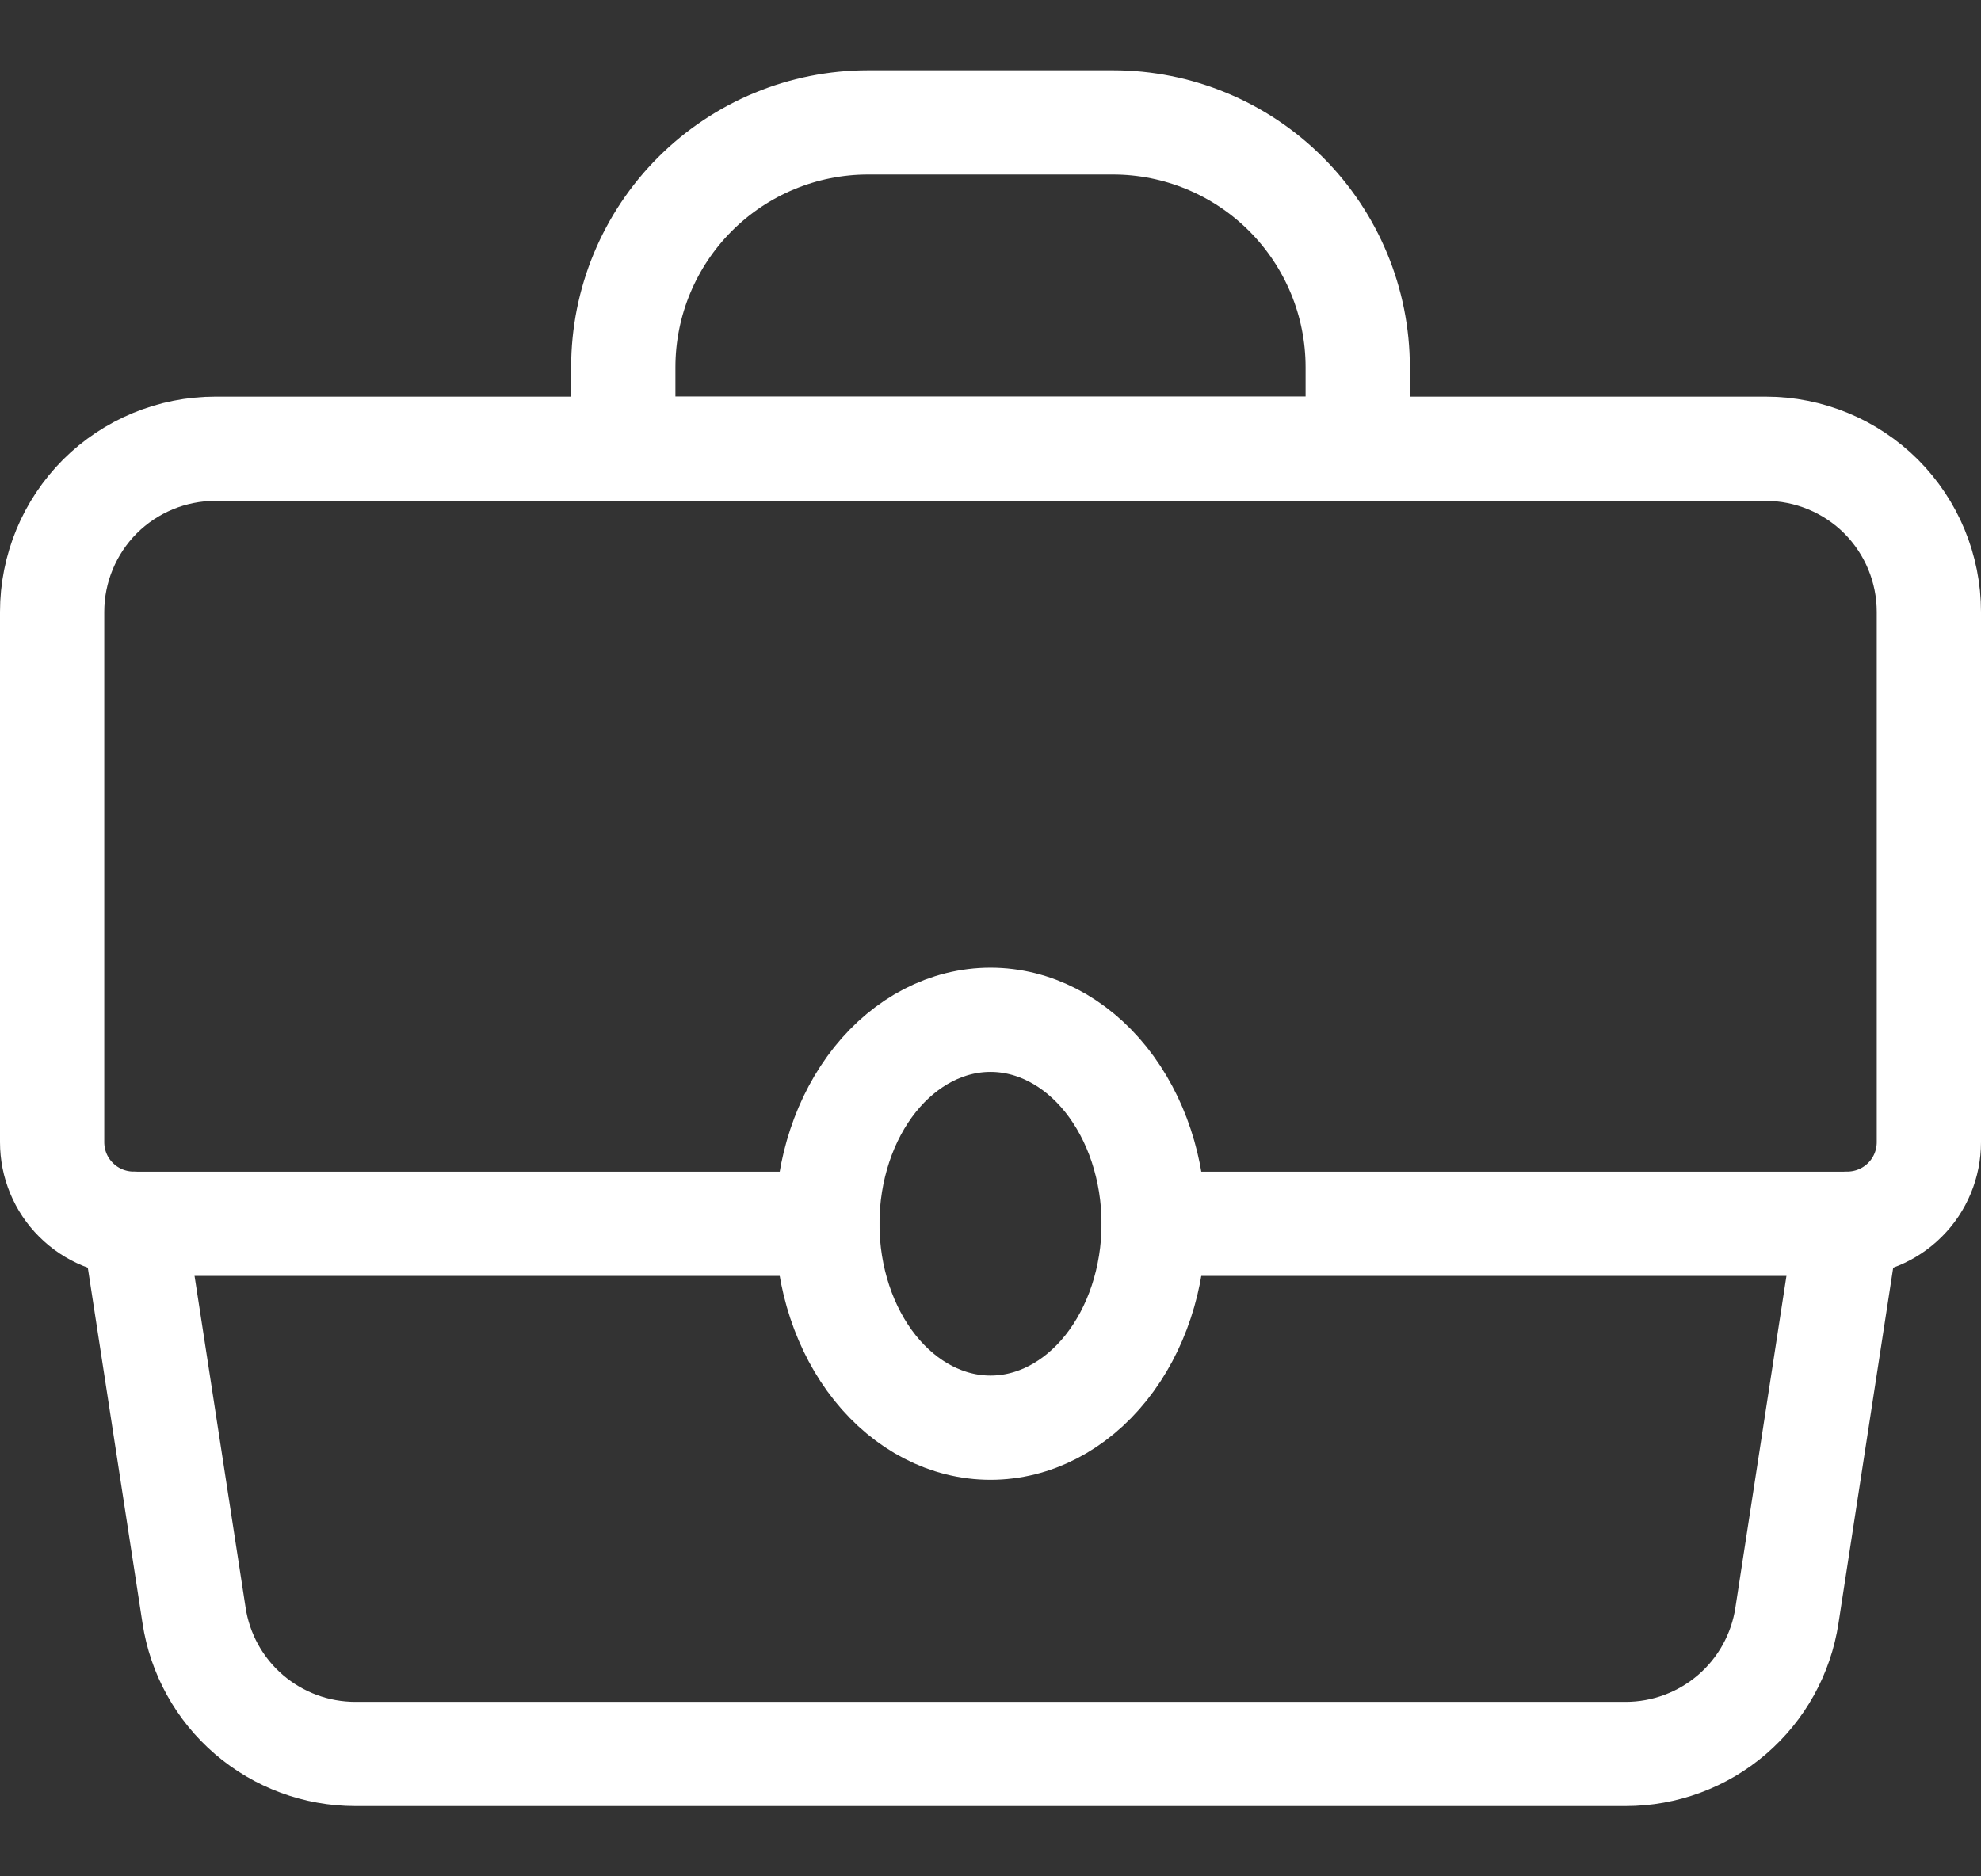
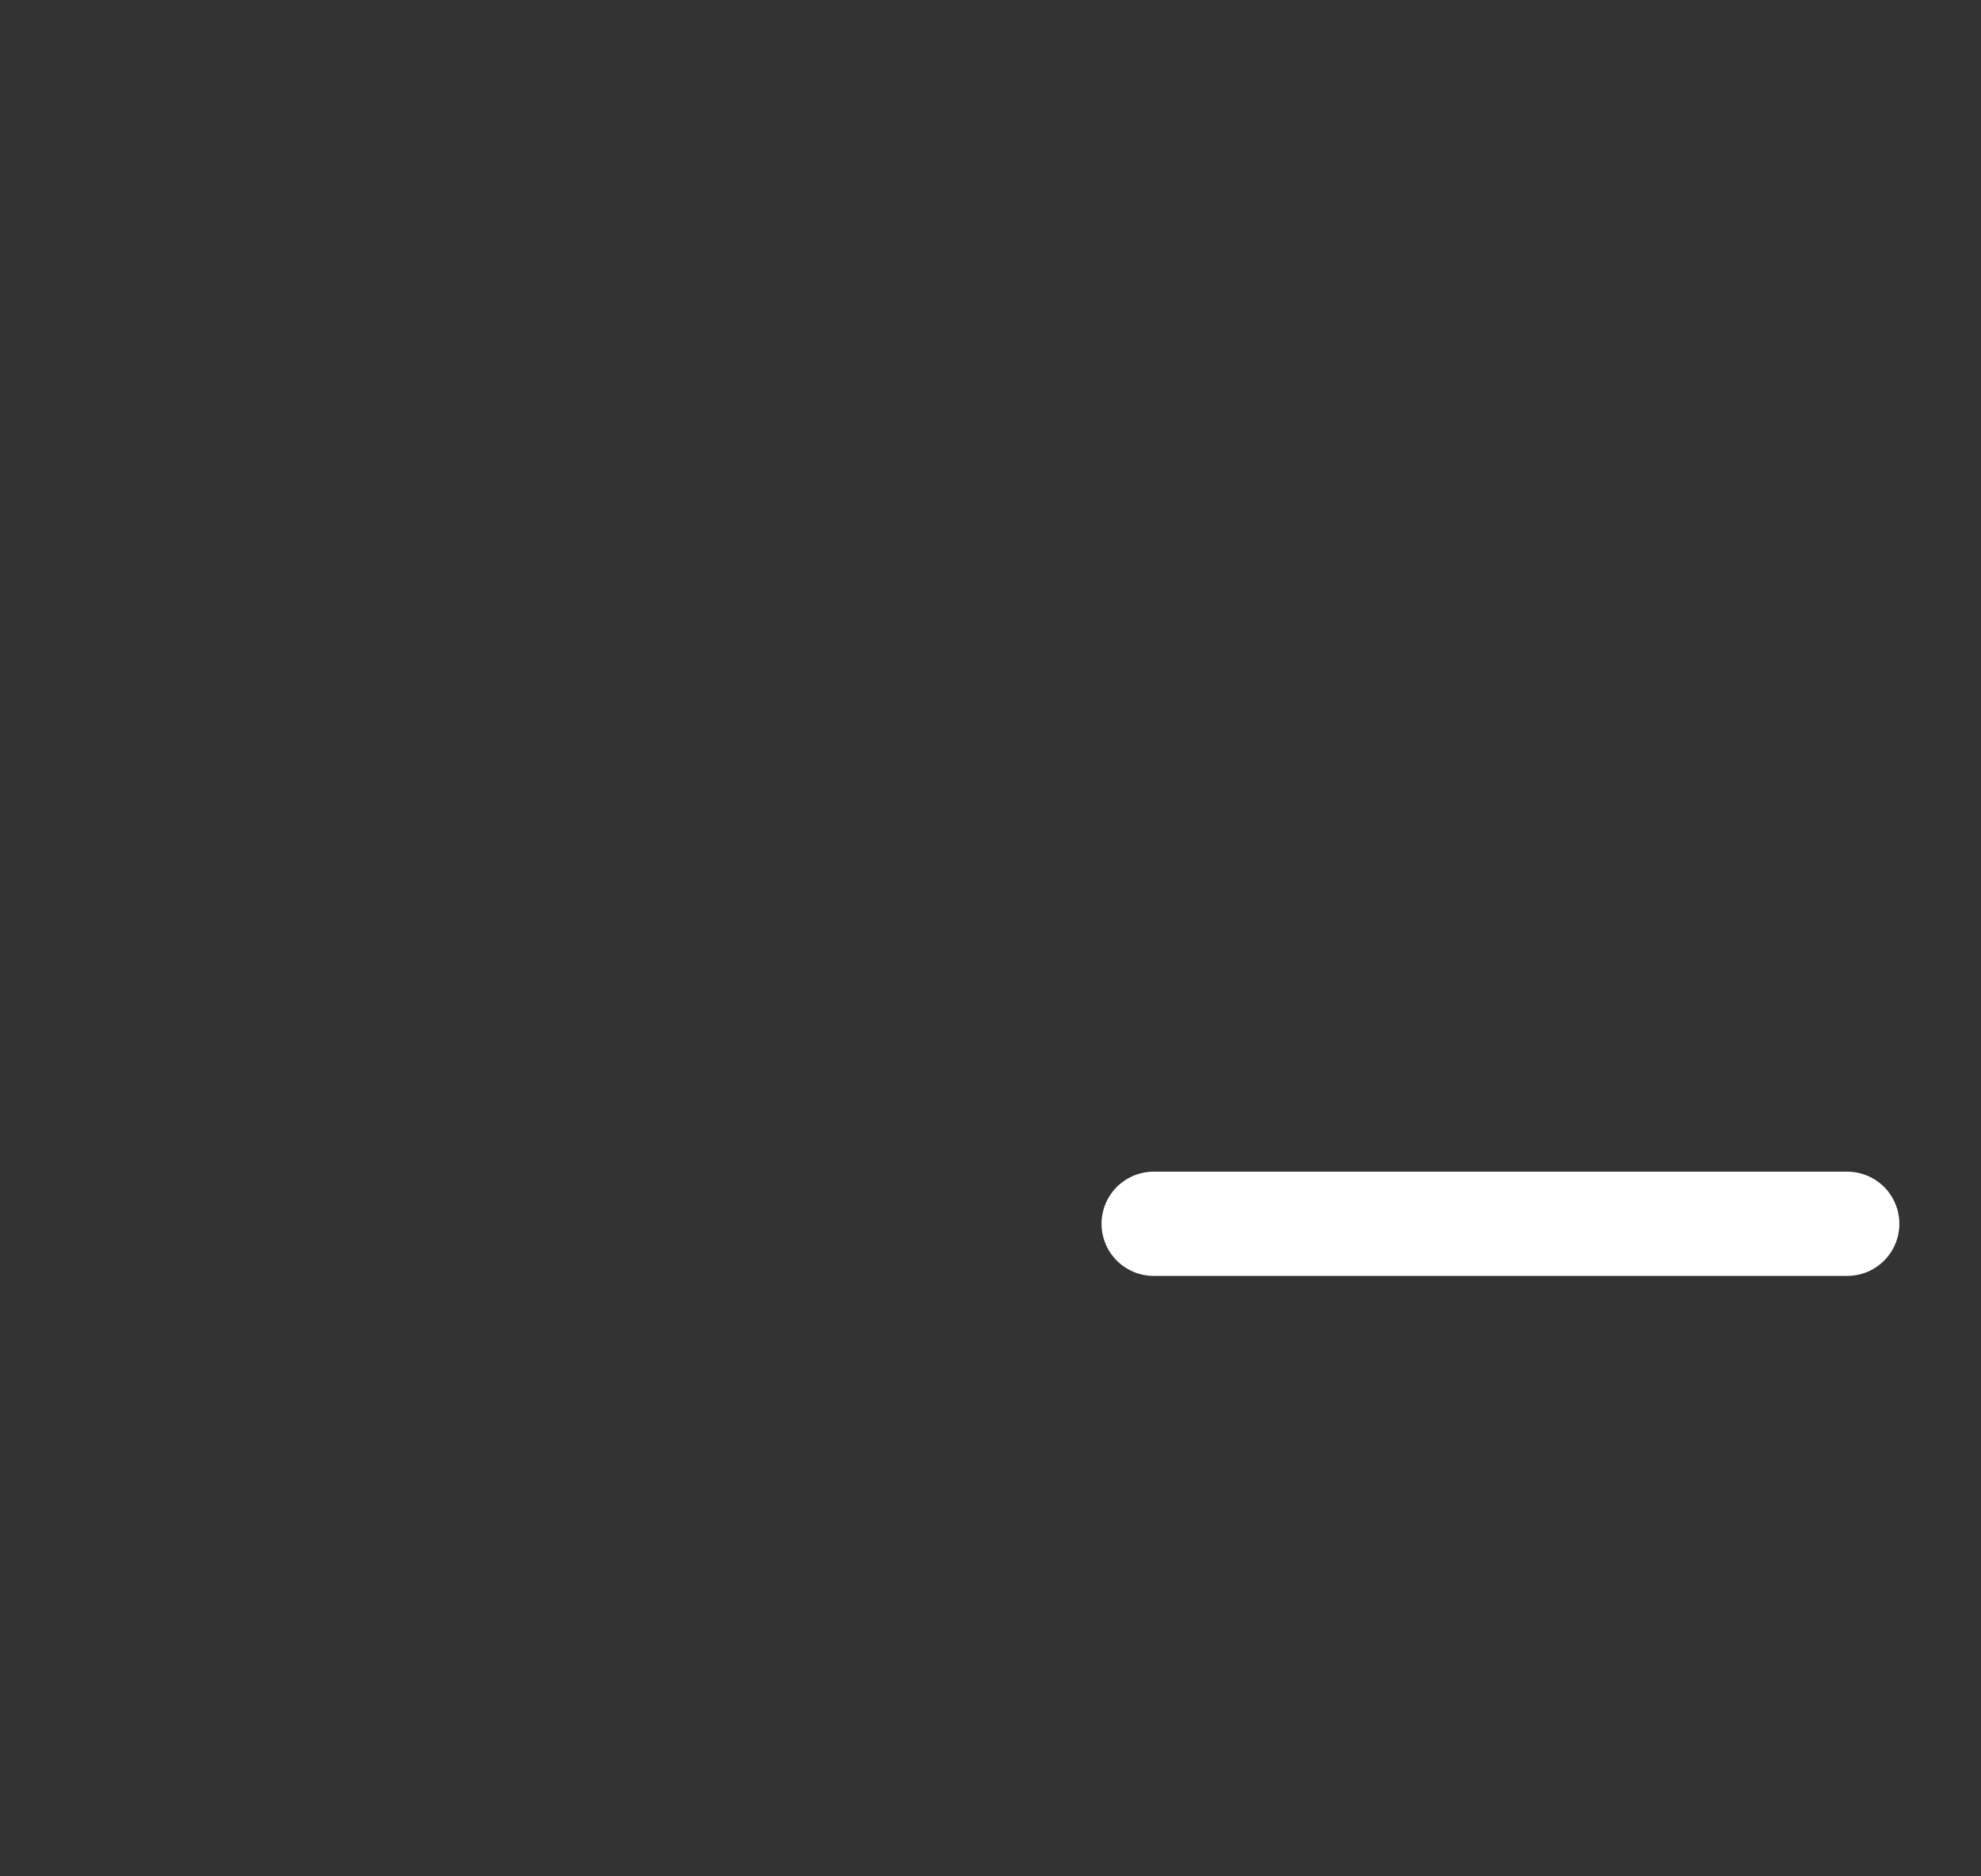
<svg xmlns="http://www.w3.org/2000/svg" width="19" height="18" viewBox="0 0 19 18" fill="none">
  <rect x="0" y="0" width="19" height="18" fill="#333333" stroke="none" />
-   <path d="M1.283 11.739L1.861 15.496C1.917 15.866 2.104 16.204 2.388 16.448C2.672 16.692 3.034 16.826 3.408 16.826H15.592C15.966 16.826 16.328 16.692 16.612 16.448C16.896 16.204 17.083 15.866 17.139 15.496L17.717 11.739C17.925 11.739 18.124 11.657 18.271 11.51C18.418 11.364 18.5 11.164 18.5 10.957V5.87C18.5 5.455 18.335 5.057 18.042 4.763C17.748 4.47 17.35 4.305 16.935 4.305H2.065C1.65 4.305 1.252 4.47 0.958 4.763C0.665 5.057 0.5 5.455 0.5 5.87V10.957C0.5 11.164 0.582 11.364 0.729 11.51C0.876 11.657 1.075 11.739 1.283 11.739Z" stroke="white" stroke-linecap="round" stroke-linejoin="round" />
-   <path d="M13.022 4.305H5.978V3.522C5.978 2.899 6.226 2.302 6.666 1.862C7.106 1.422 7.703 1.174 8.326 1.174H10.674C11.297 1.174 11.894 1.422 12.334 1.862C12.774 2.302 13.022 2.899 13.022 3.522V4.305Z" stroke="white" stroke-linecap="round" stroke-linejoin="round" />
-   <path d="M1.283 11.74H7.935" stroke="white" stroke-linecap="round" stroke-linejoin="round" />
  <path d="M11.065 11.74H17.717" stroke="white" stroke-linecap="round" stroke-linejoin="round" />
-   <path d="M7.935 11.74C7.935 12.259 8.1 12.756 8.393 13.123C8.687 13.49 9.085 13.696 9.5 13.696C9.915 13.696 10.313 13.49 10.607 13.123C10.9 12.756 11.065 12.259 11.065 11.74C11.065 11.221 10.9 10.723 10.607 10.356C10.313 9.989 9.915 9.783 9.5 9.783C9.085 9.783 8.687 9.989 8.393 10.356C8.1 10.723 7.935 11.221 7.935 11.74Z" stroke="white" stroke-linecap="round" stroke-linejoin="round" />
</svg>